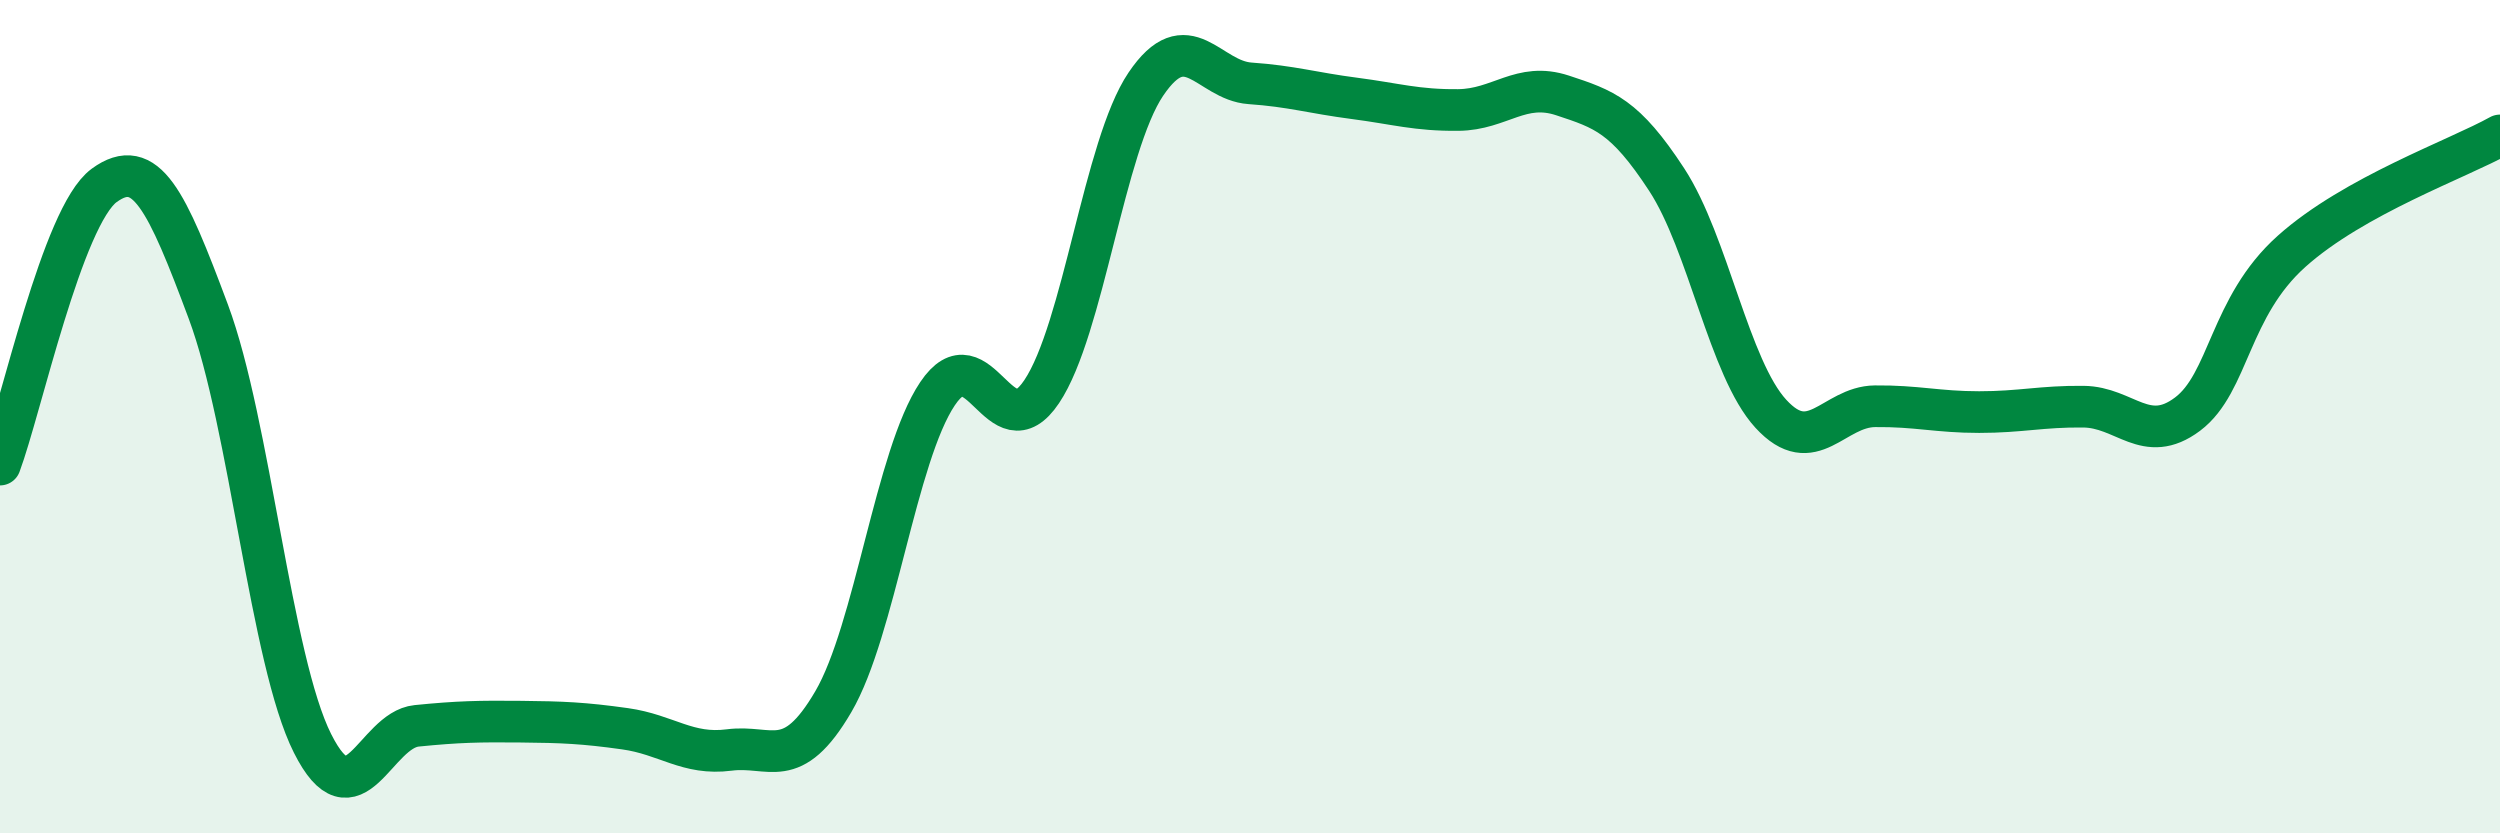
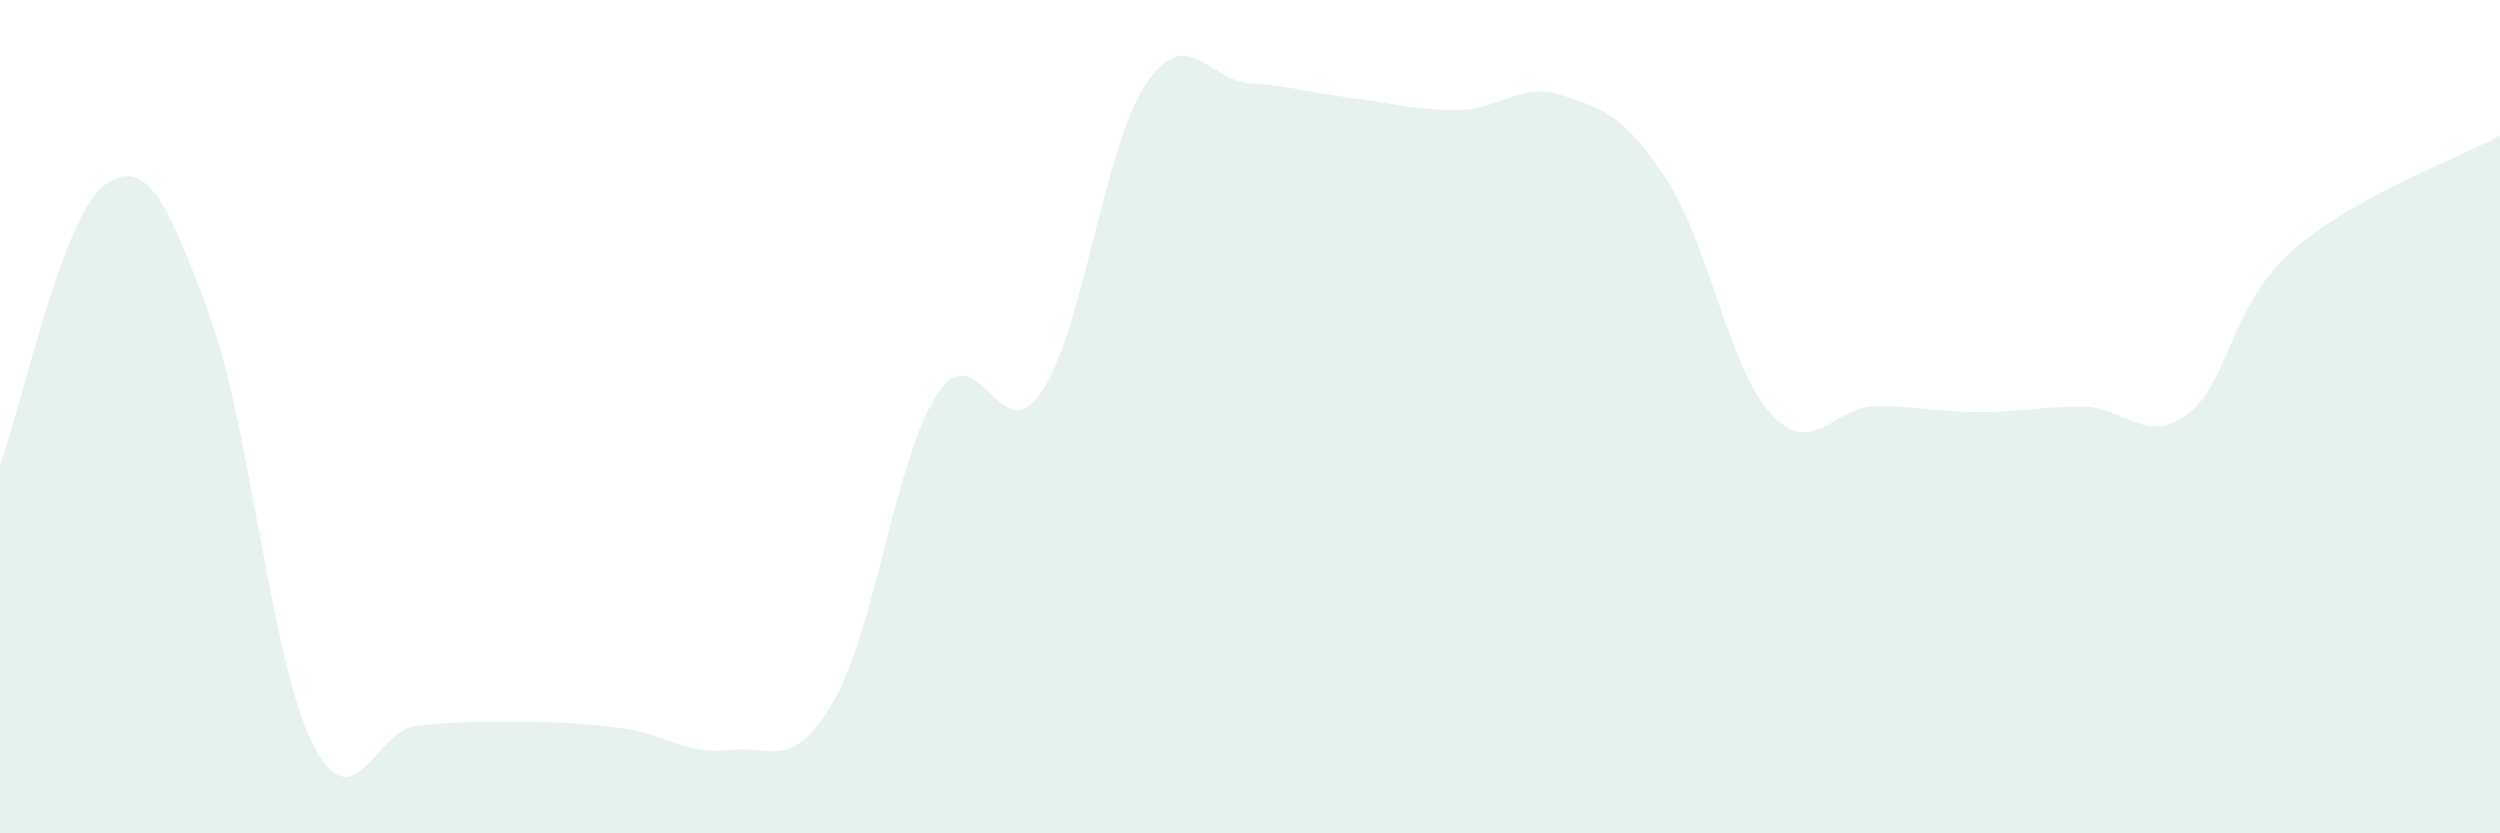
<svg xmlns="http://www.w3.org/2000/svg" width="60" height="20" viewBox="0 0 60 20">
  <path d="M 0,11.15 C 0.5,9.81 1.5,5.18 2.5,4.45 C 3.5,3.72 4,4.8 5,7.48 C 6,10.16 6.5,15.85 7.5,17.84 C 8.5,19.83 9,17.52 10,17.42 C 11,17.32 11.5,17.31 12.5,17.32 C 13.5,17.33 14,17.35 15,17.49 C 16,17.63 16.5,18.13 17.5,18 C 18.5,17.87 19,18.55 20,16.84 C 21,15.13 21.5,10.94 22.5,9.45 C 23.5,7.96 24,10.89 25,9.4 C 26,7.91 26.5,3.5 27.5,2.02 C 28.5,0.54 29,1.93 30,2 C 31,2.07 31.5,2.23 32.5,2.36 C 33.5,2.49 34,2.65 35,2.64 C 36,2.63 36.5,1.96 37.5,2.29 C 38.5,2.62 39,2.78 40,4.31 C 41,5.84 41.5,8.84 42.5,9.93 C 43.5,11.02 44,9.76 45,9.75 C 46,9.74 46.5,9.89 47.5,9.89 C 48.5,9.89 49,9.75 50,9.76 C 51,9.77 51.5,10.69 52.5,9.94 C 53.5,9.19 53.5,7.37 55,6.03 C 56.5,4.69 59,3.81 60,3.25L60 20L0 20Z" fill="#008740" opacity="0.1" stroke-linecap="round" stroke-linejoin="round" />
-   <path d="M 0,11.15 C 0.5,9.81 1.5,5.18 2.5,4.45 C 3.5,3.72 4,4.8 5,7.48 C 6,10.16 6.5,15.85 7.5,17.84 C 8.5,19.83 9,17.52 10,17.42 C 11,17.32 11.5,17.31 12.5,17.32 C 13.5,17.33 14,17.35 15,17.49 C 16,17.63 16.5,18.13 17.5,18 C 18.5,17.87 19,18.55 20,16.84 C 21,15.13 21.5,10.94 22.5,9.45 C 23.5,7.96 24,10.89 25,9.4 C 26,7.91 26.5,3.5 27.5,2.02 C 28.5,0.54 29,1.93 30,2 C 31,2.07 31.5,2.23 32.5,2.36 C 33.5,2.49 34,2.65 35,2.64 C 36,2.63 36.5,1.96 37.5,2.29 C 38.5,2.62 39,2.78 40,4.31 C 41,5.84 41.5,8.84 42.5,9.93 C 43.5,11.02 44,9.76 45,9.75 C 46,9.74 46.5,9.89 47.5,9.89 C 48.5,9.89 49,9.75 50,9.76 C 51,9.77 51.5,10.69 52.5,9.94 C 53.5,9.19 53.5,7.37 55,6.03 C 56.5,4.69 59,3.81 60,3.25" stroke="#008740" stroke-width="1" fill="none" stroke-linecap="round" stroke-linejoin="round" />
</svg>